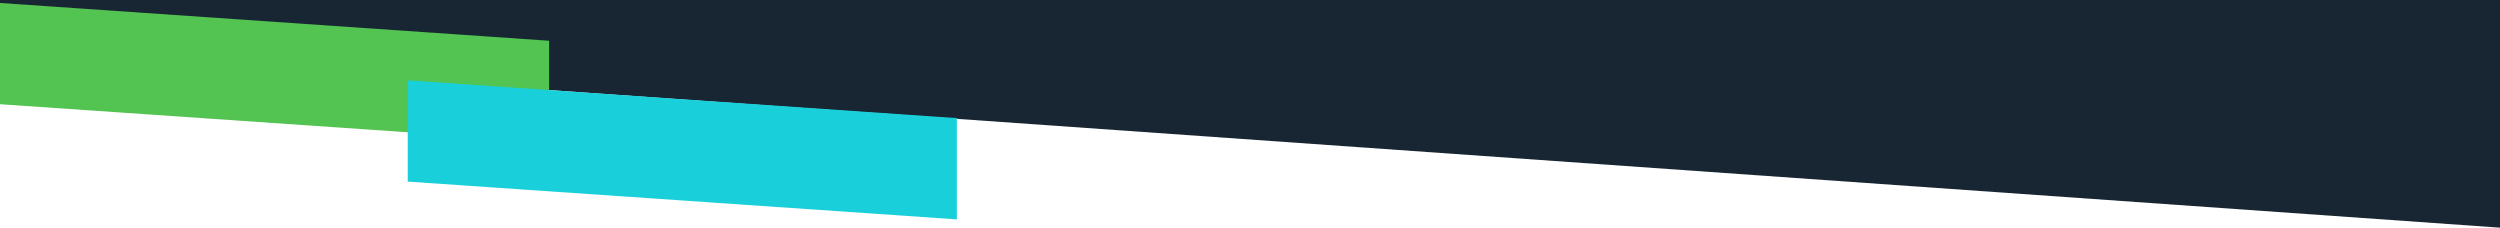
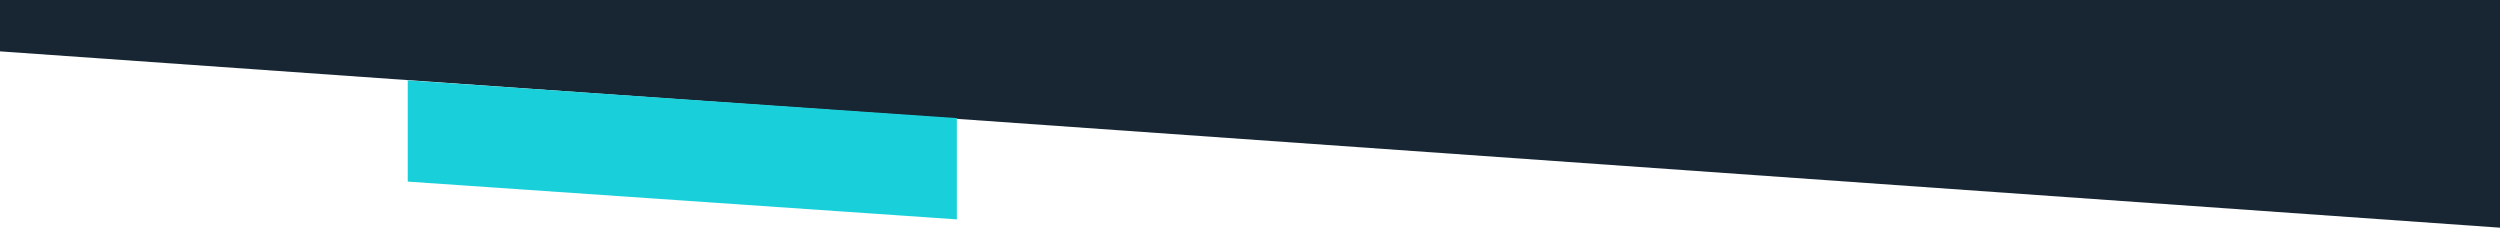
<svg xmlns="http://www.w3.org/2000/svg" width="1680" height="153" viewBox="0 0 1680 153" fill="none">
  <path fill-rule="evenodd" clip-rule="evenodd" d="M0 0V34.515L1680 153V0H0Z" fill="#182633" />
-   <path fill-rule="evenodd" clip-rule="evenodd" d="M-0 49.258L-1.63066e-05 70.044L369 95.428L369 35.87L369 35.87L369 27.384L-0 2L-0 49.258Z" fill="#53C351" />
  <g style="mix-blend-mode:multiply">
    <path fill-rule="evenodd" clip-rule="evenodd" d="M274 101.258L274 122.044L643 147.428L643 87.87L643 87.87L643 79.383L274 54L274 101.258Z" fill="#19D0DA" />
  </g>
</svg>